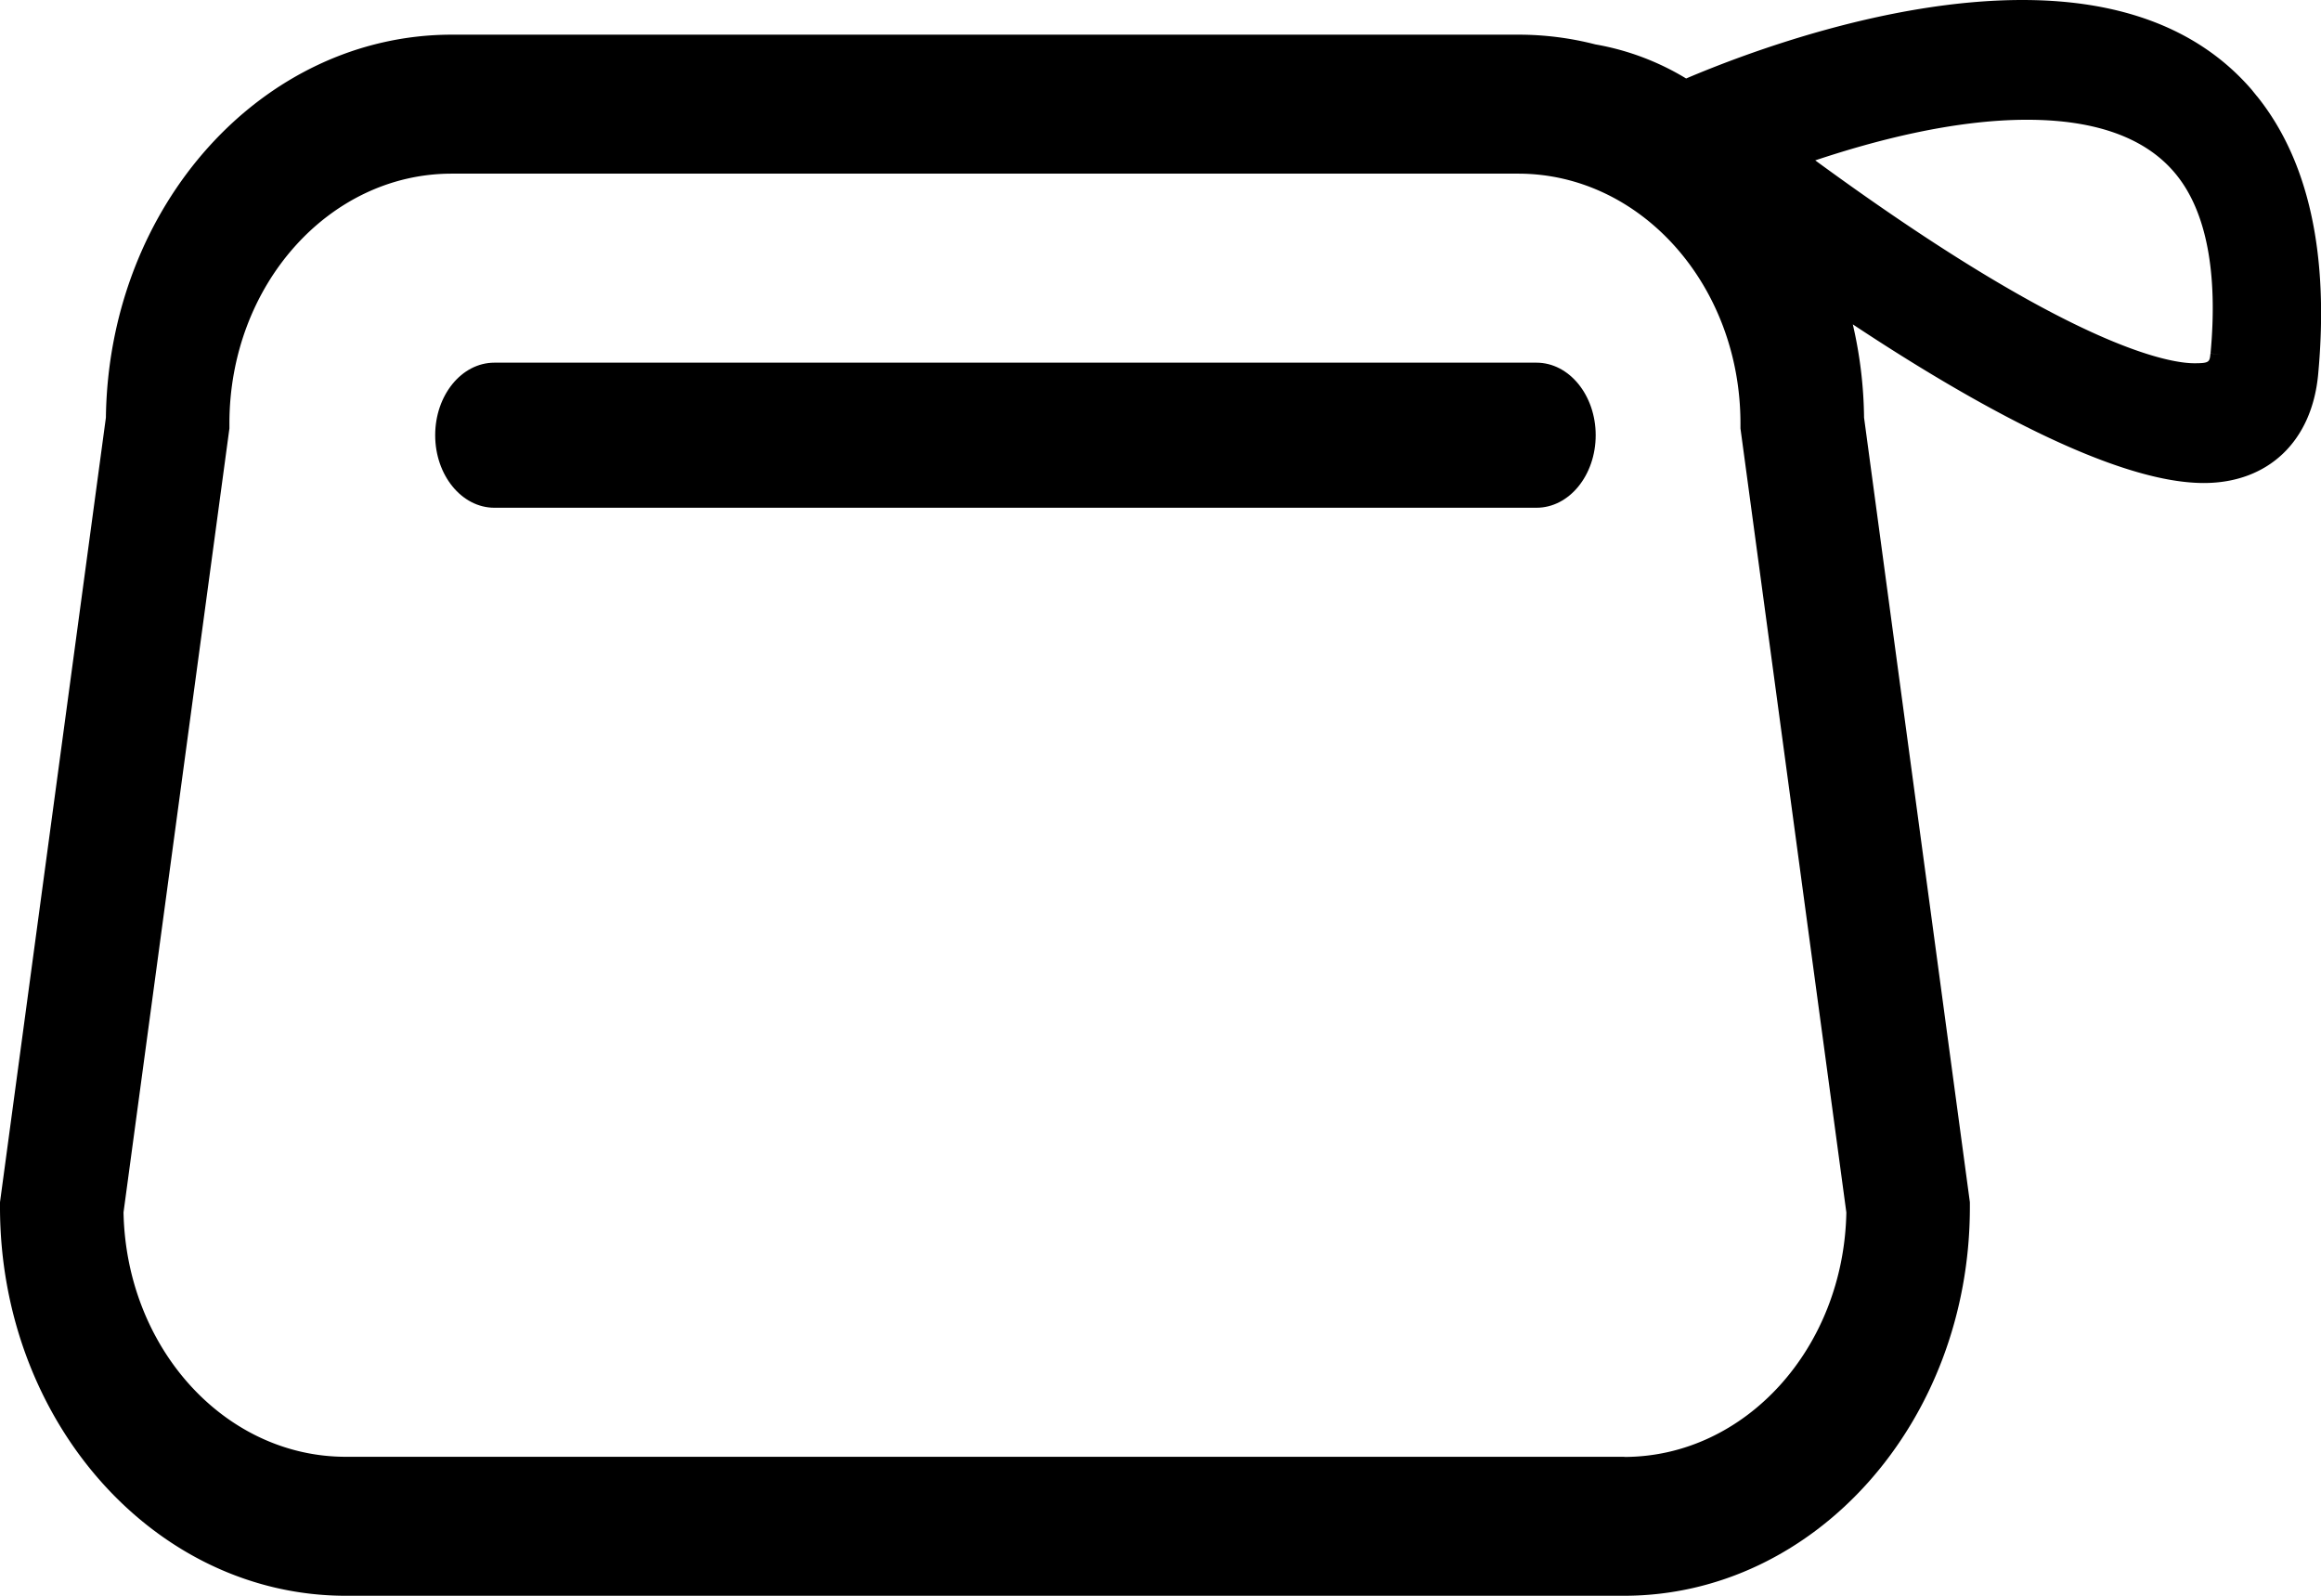
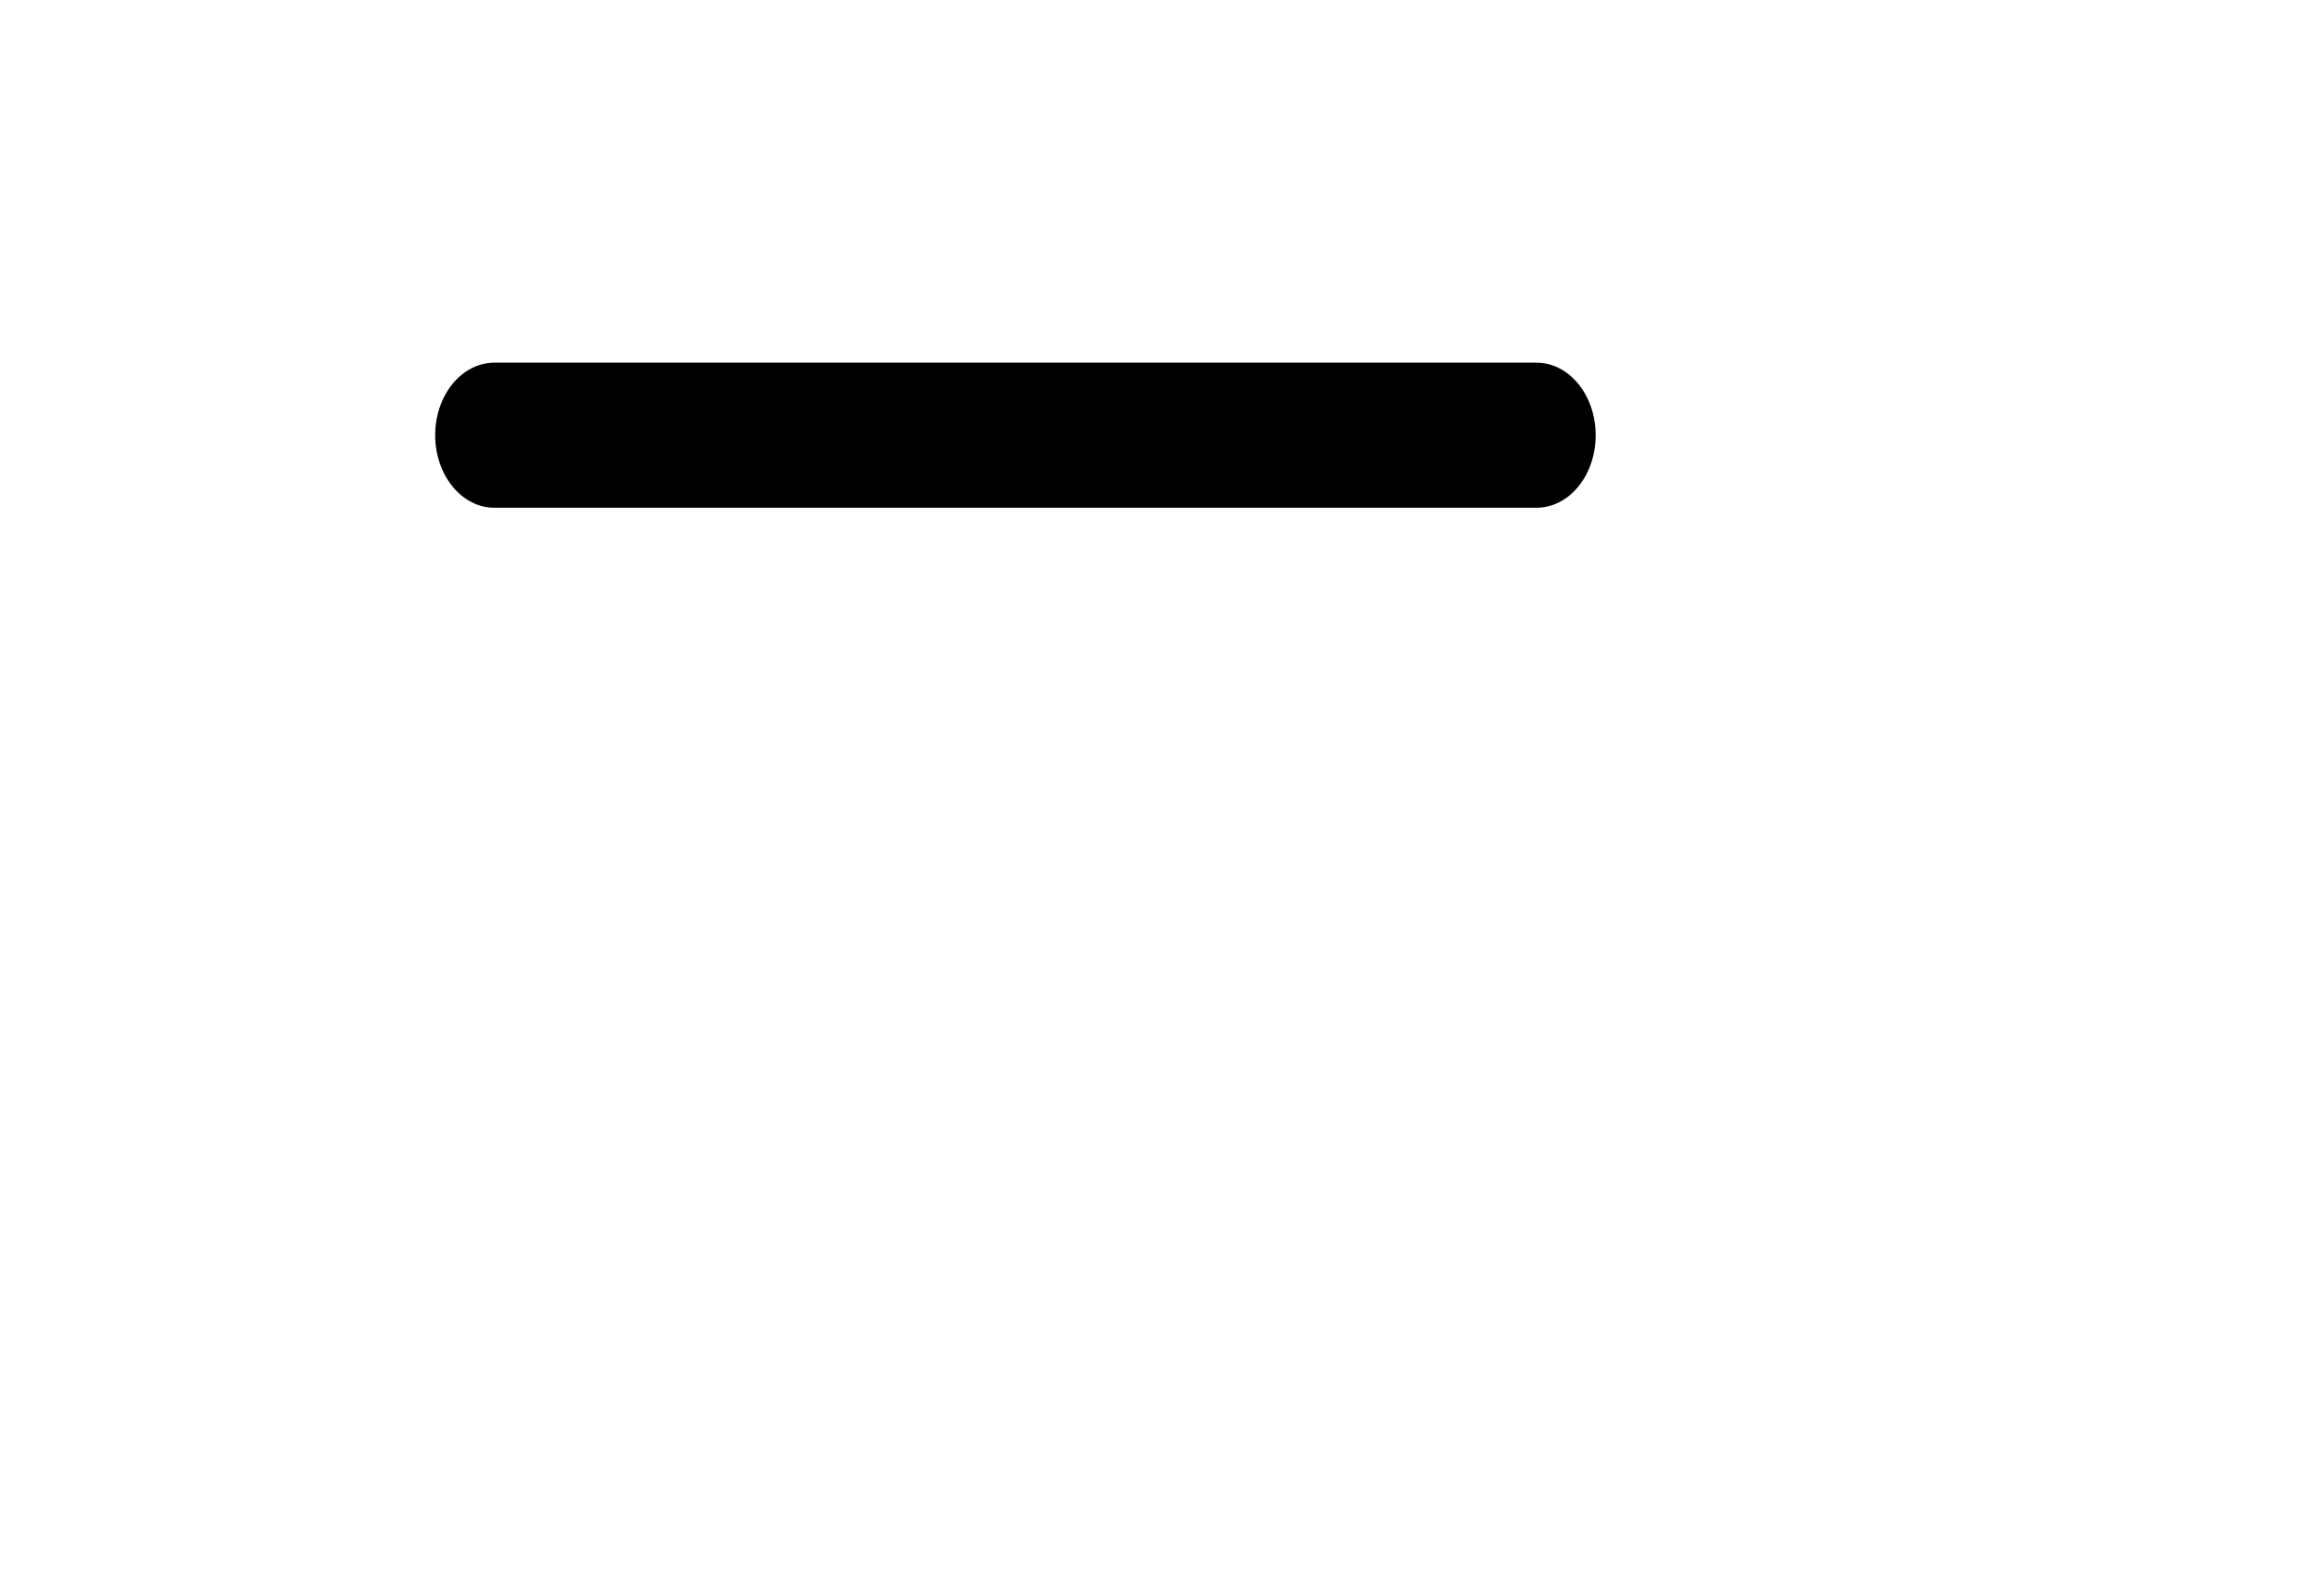
<svg xmlns="http://www.w3.org/2000/svg" width="32" height="22">
  <path d="M6.816 7C6.366 7 6 6.552 6 6s.365-1 .816-1h14.368c.45 0 .816.448.816 1s-.365 1-.816 1H6.816z" />
-   <path d="m31.118 1.328-.075-.093C30.334.415 29.272 0 27.883 0c-1.868 0-3.82.735-4.636 1.082a3.6 3.6 0 0 0-1.252-.47 4.252 4.252 0 0 0-1.06-.134H6.226C3.62.481 1.498 2.831 1.46 5.757L0 16.574v.073c.003 2.955 2.134 5.35 4.764 5.353h17.63c2.631-.003 4.763-2.398 4.765-5.353v-.073L25.7 5.757a5.945 5.945 0 0 0-.155-1.285c1.597 1.058 3.592 2.187 4.839 2.187.887 0 1.492-.574 1.577-1.5.153-1.655-.13-2.944-.842-3.831zm-8.723 18.756H4.765c-1.666-.002-3.025-1.498-3.062-3.37l1.46-10.808v-.072c.002-1.9 1.372-3.438 3.061-3.44h14.711c1.69.002 3.059 1.54 3.061 3.44v.072l1.46 10.81c-.036 1.871-1.395 3.368-3.061 3.37v-.002zm8.081-15.21c-.012.116-.013.134-.222.134-.336 0-1.688-.206-5.227-2.797.817-.273 1.906-.56 2.92-.56.963 0 1.658.257 2.064.765.407.508.57 1.341.466 2.457l.146.017-.147-.016z" />
</svg>